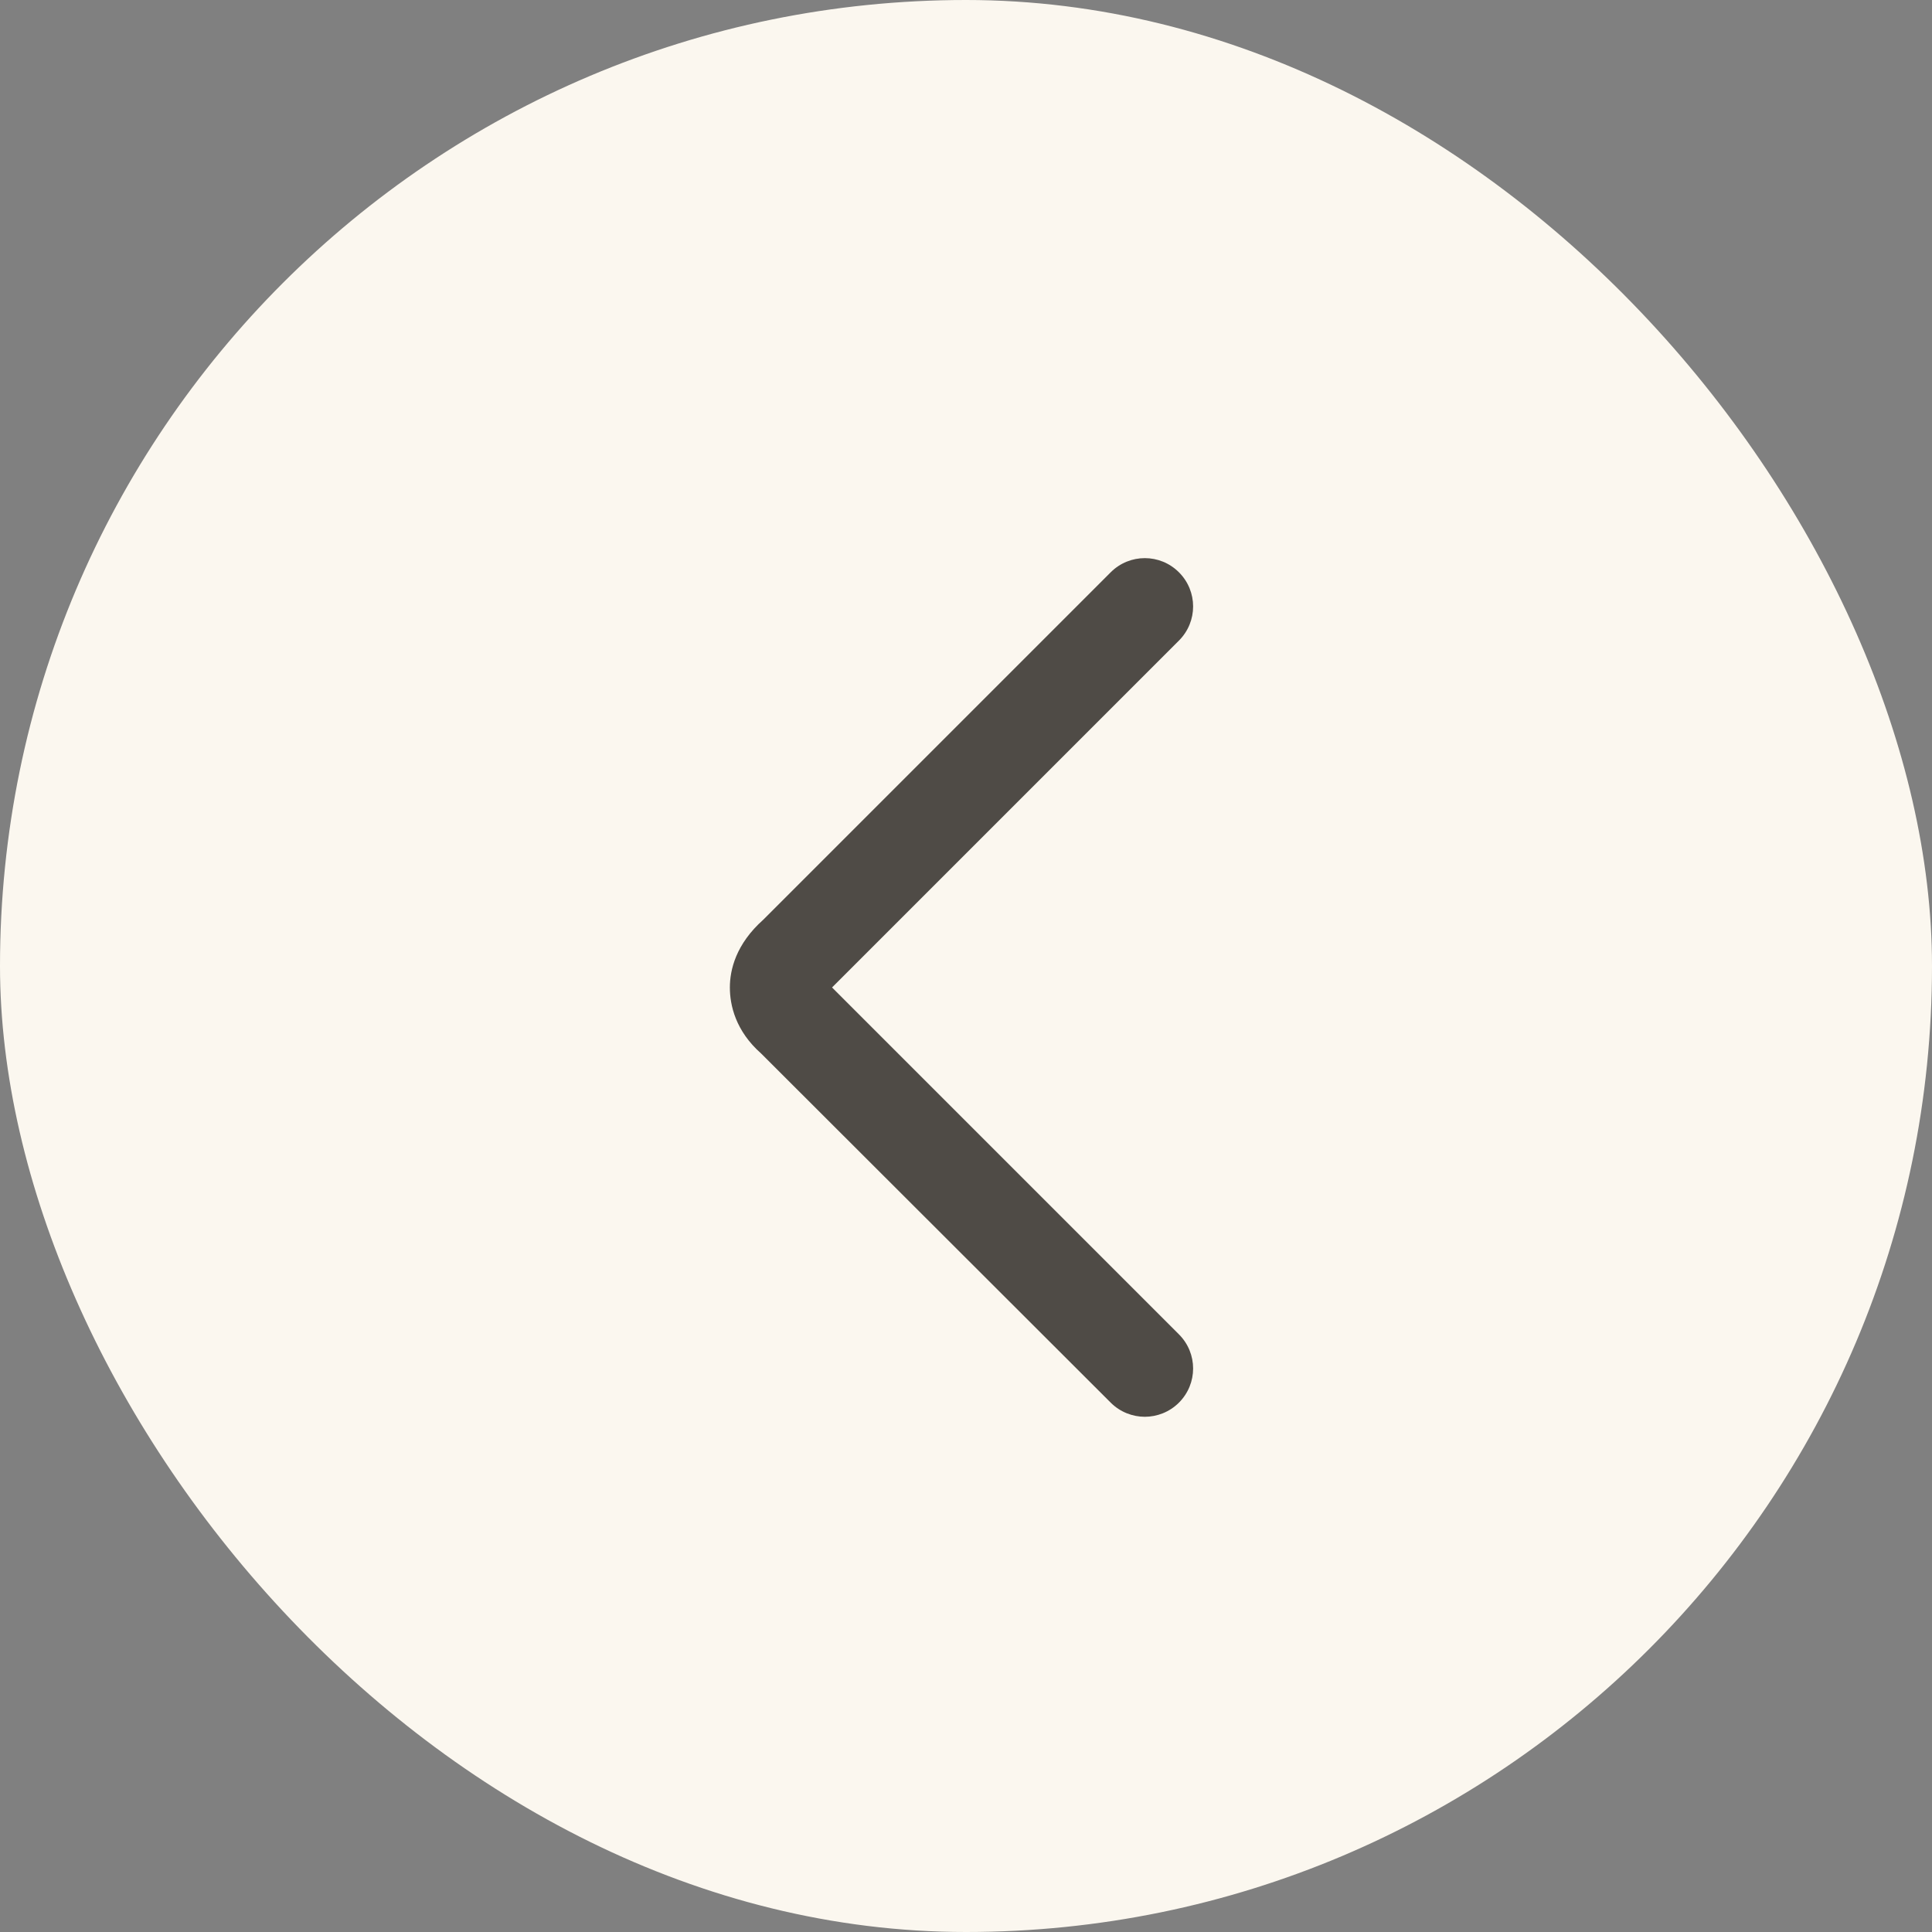
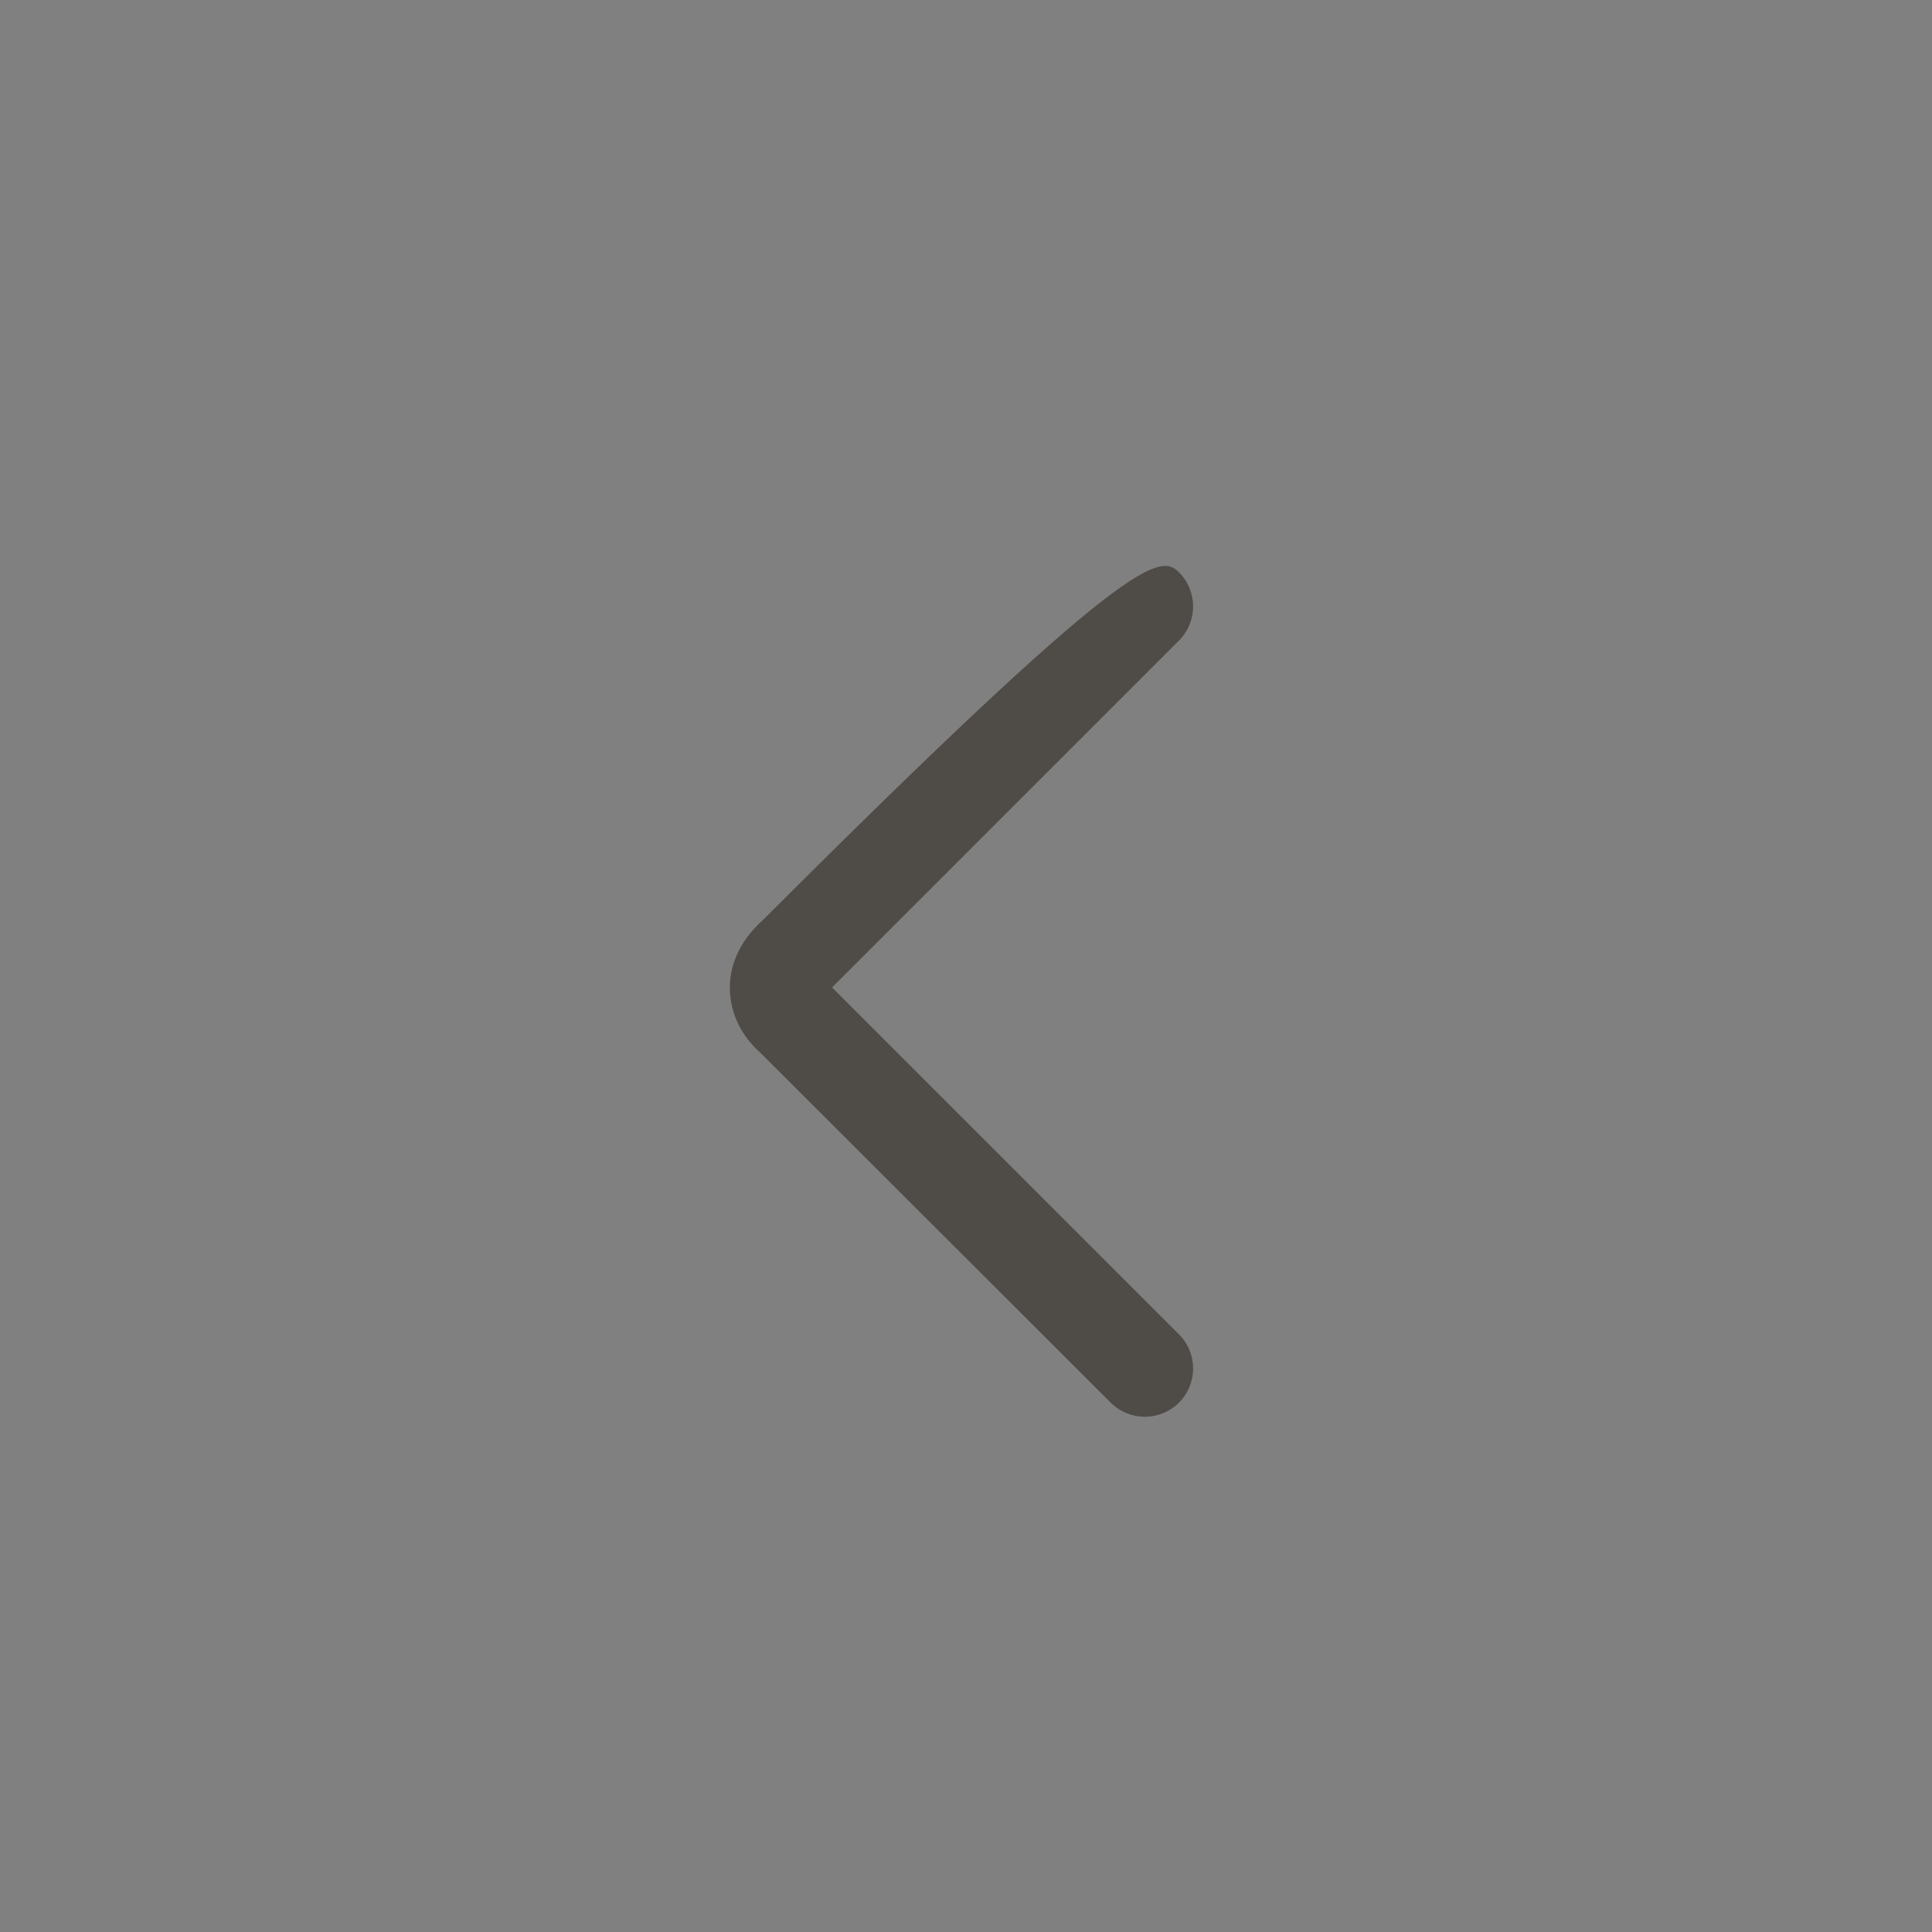
<svg xmlns="http://www.w3.org/2000/svg" width="45" height="45" viewBox="0 0 45 45" fill="none">
  <rect x="0" y="0" width="45" height="45" fill="#808080" stroke="none" />
-   <rect width="45" height="45" rx="22.5" fill="#FBF7EF" />
-   <path d="M26.67 33C26.38 33 26.09 32.89 25.87 32.67L17.73 24.54C17.13 24.01 17 23.41 17 23C17 22.59 17.14 21.99 17.78 21.42L25.87 13.33C26.31 12.89 27.02 12.89 27.46 13.33C27.9 13.77 27.9 14.48 27.46 14.92L19.38 23L27.46 31.08C27.9 31.52 27.9 32.23 27.46 32.67C27.24 32.89 26.95 33 26.66 33H26.67Z" fill="#4F4B46" />
+   <path d="M26.67 33C26.38 33 26.09 32.89 25.87 32.67L17.73 24.54C17.13 24.01 17 23.41 17 23C17 22.59 17.14 21.99 17.78 21.42C26.31 12.89 27.02 12.89 27.46 13.33C27.9 13.77 27.9 14.48 27.46 14.92L19.38 23L27.46 31.08C27.9 31.52 27.9 32.23 27.46 32.67C27.24 32.89 26.95 33 26.66 33H26.67Z" fill="#4F4B46" />
</svg>